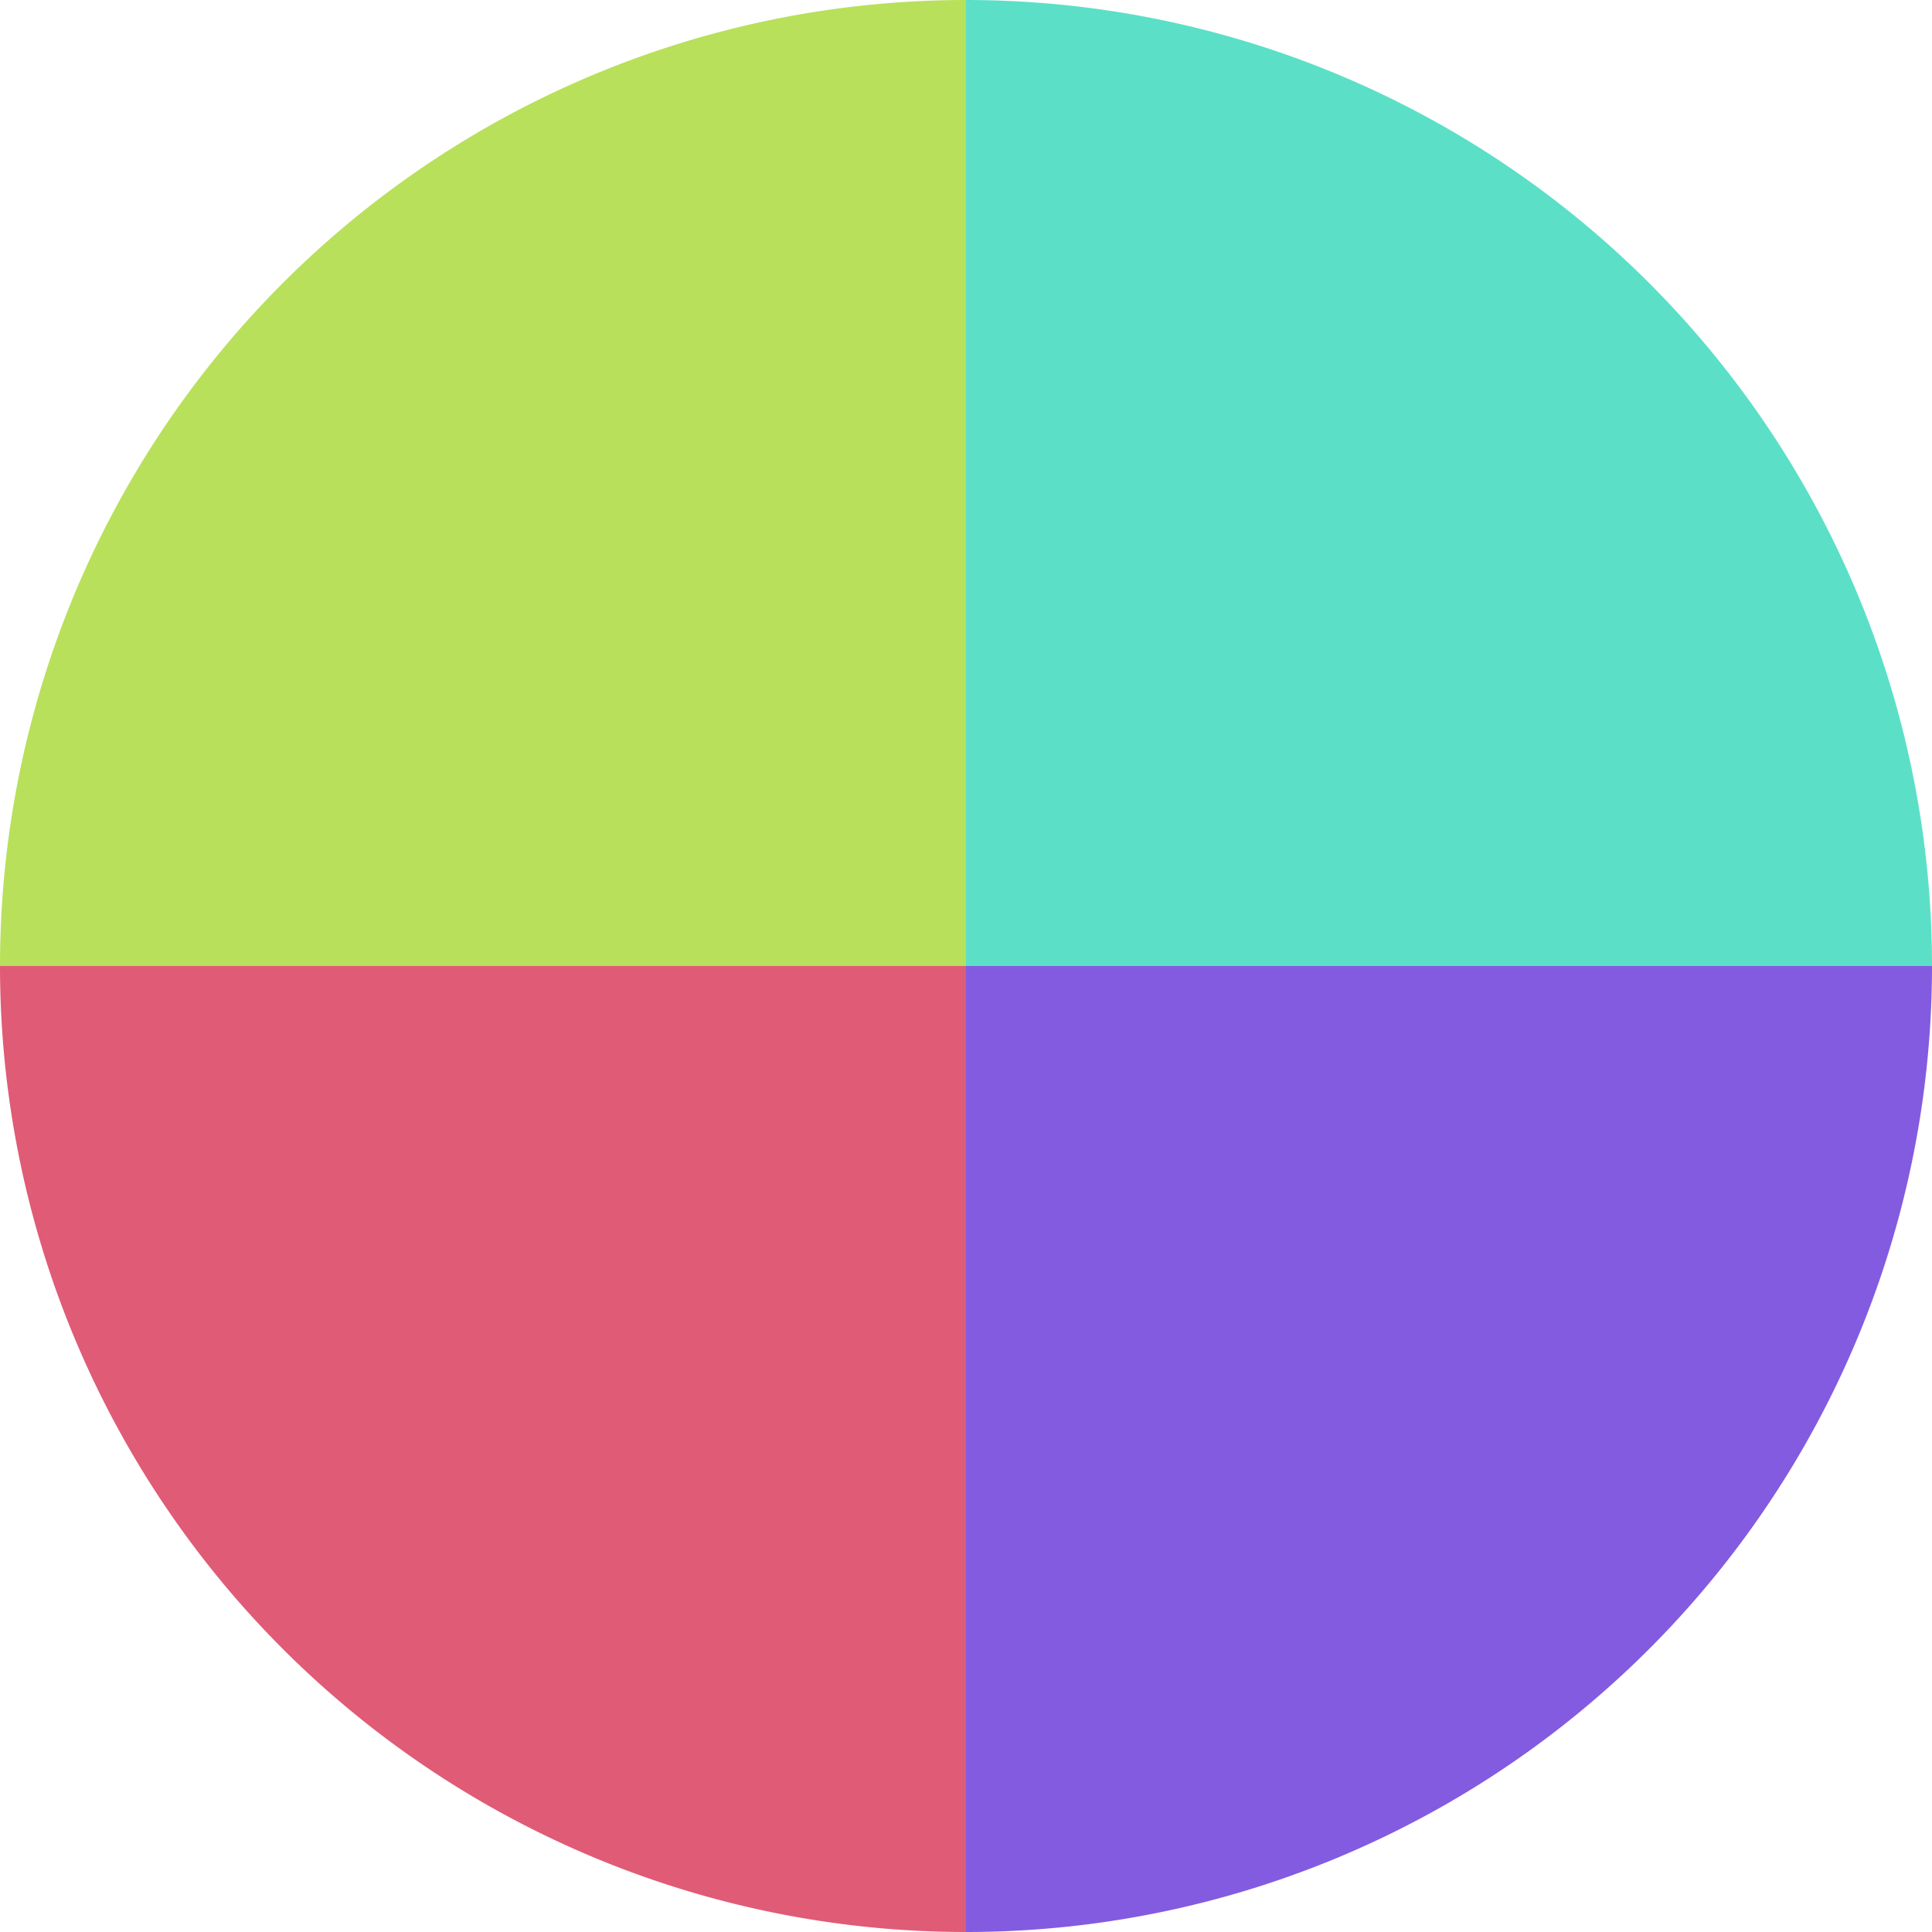
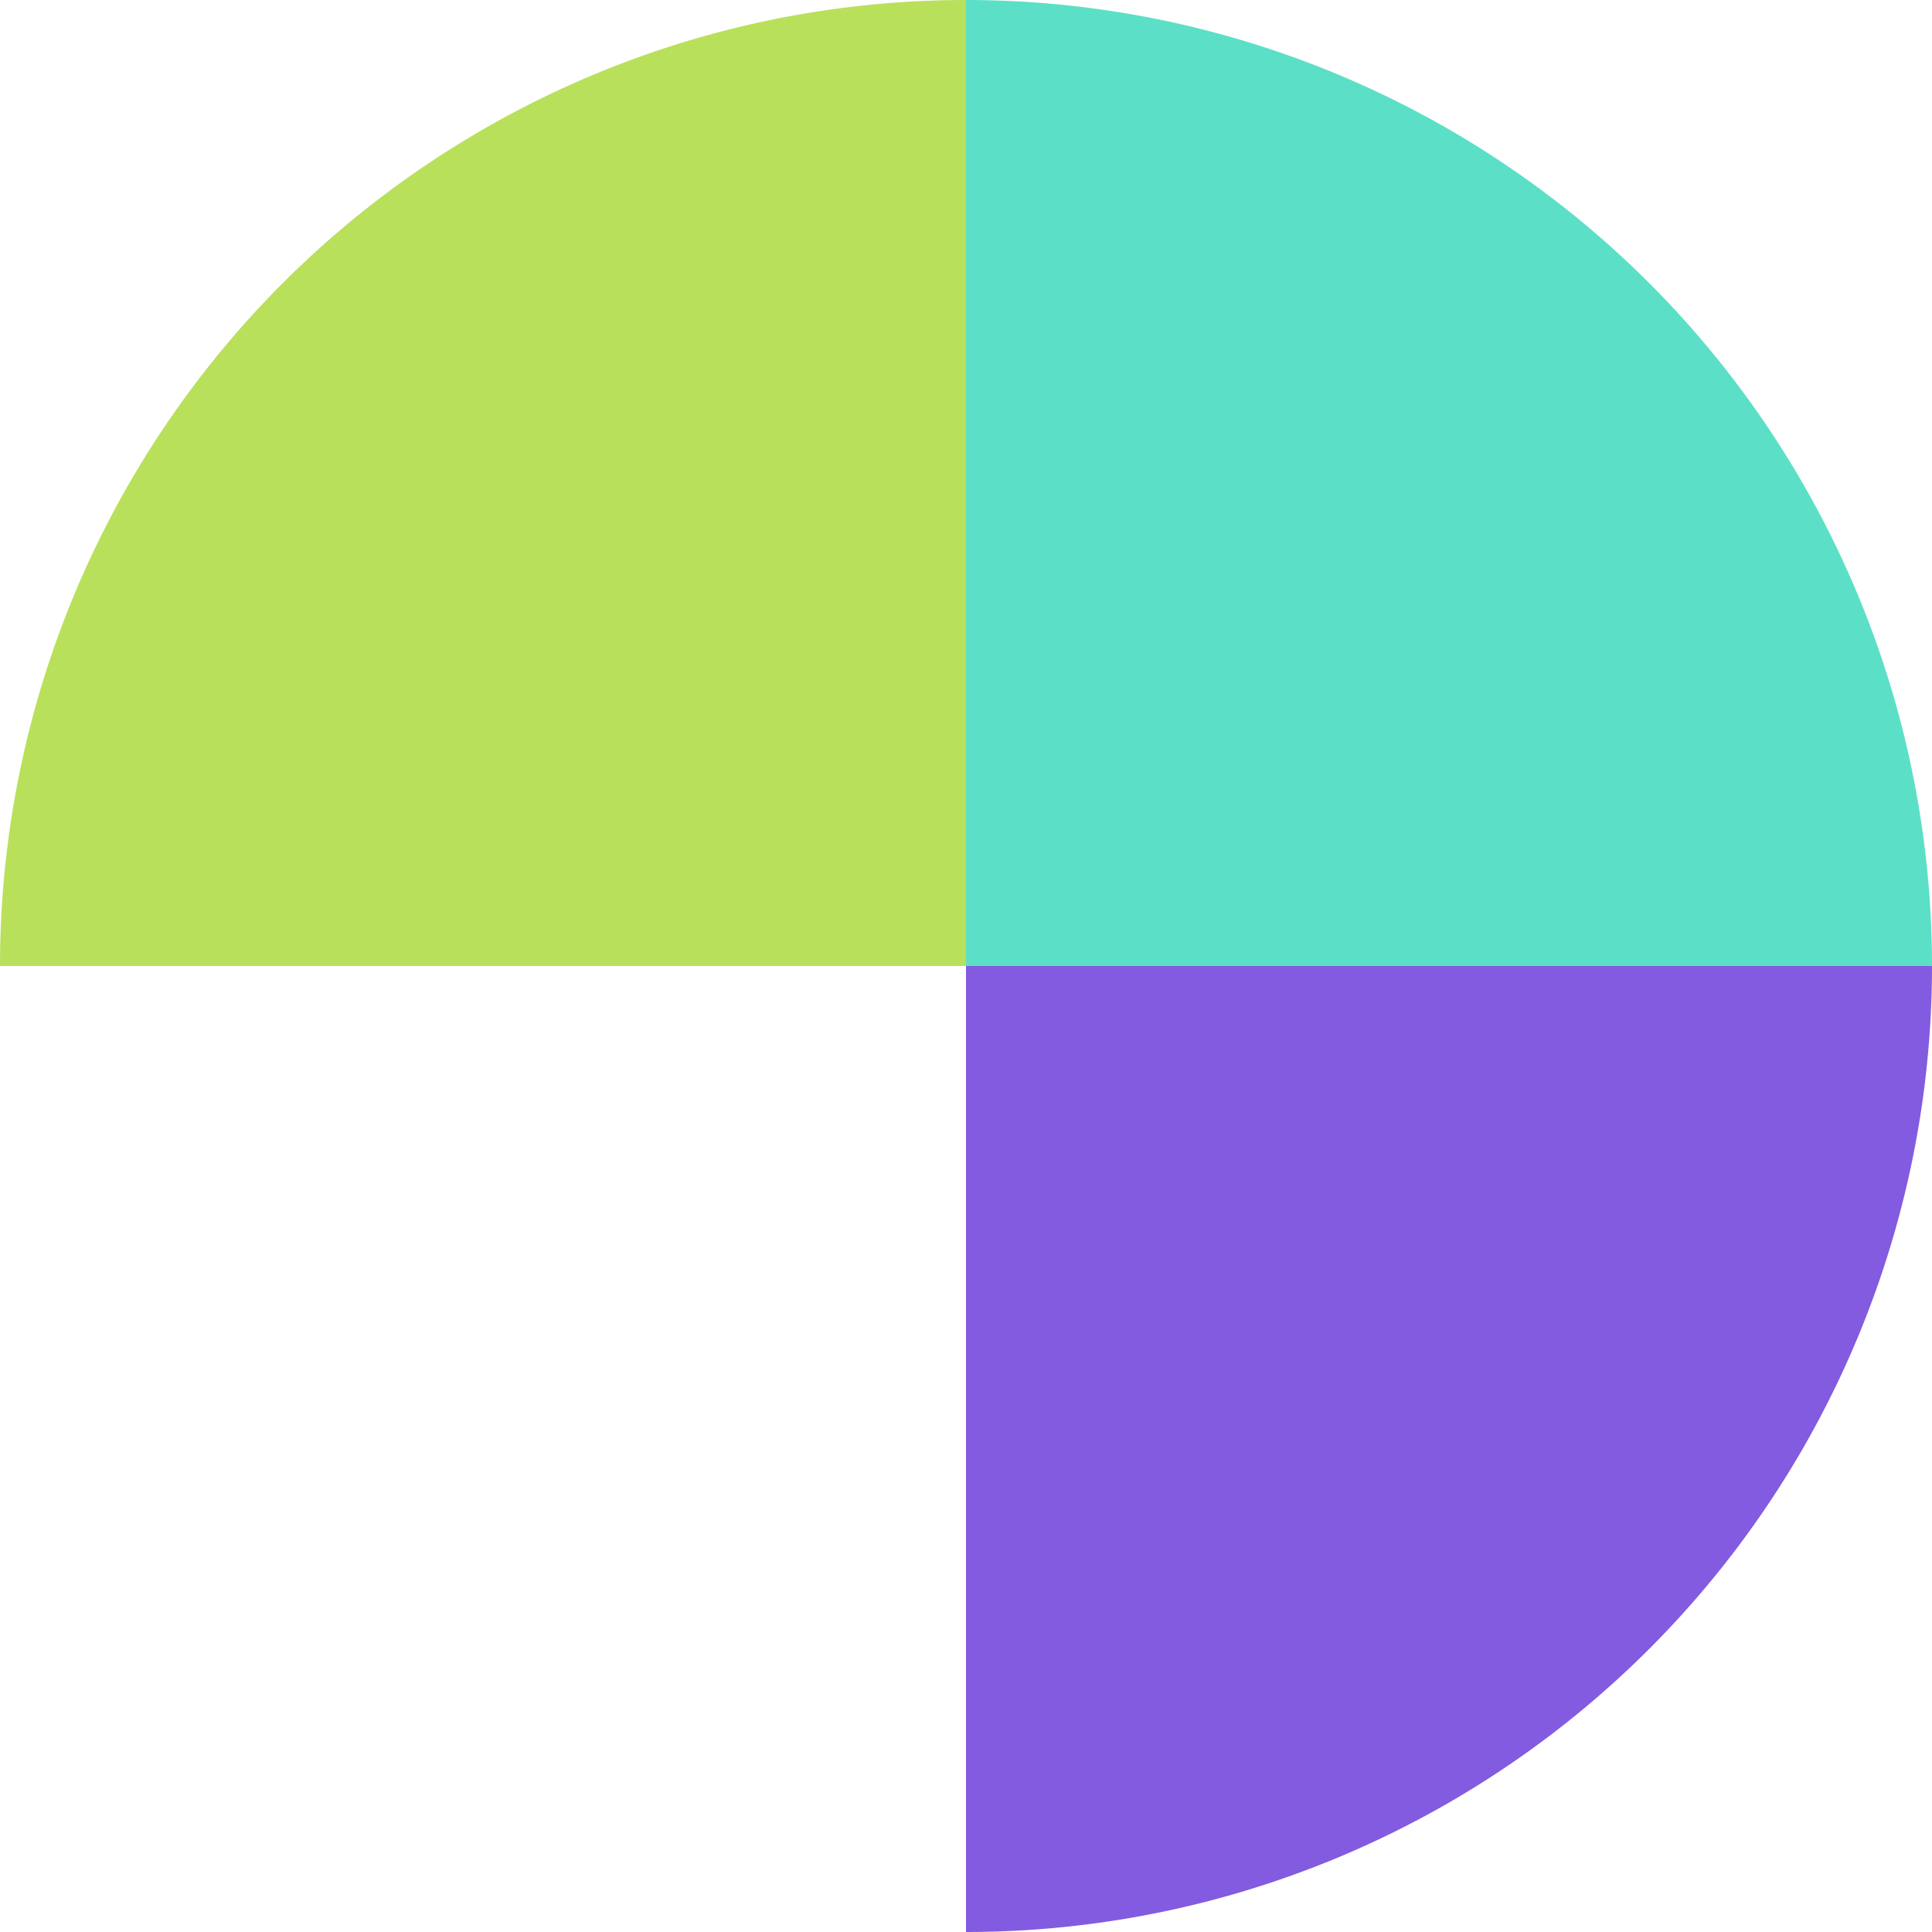
<svg xmlns="http://www.w3.org/2000/svg" width="500" height="500" viewBox="-1 -1 2 2">
  <path d="M 0 -1               A 1,1 0 0,1 1 0             L 0,0              z" fill="#5be0c7" />
  <path d="M 1 0               A 1,1 0 0,1 0 1             L 0,0              z" fill="#835be0" />
-   <path d="M 0 1               A 1,1 0 0,1 -1 0             L 0,0              z" fill="#e05b76" />
  <path d="M -1 0               A 1,1 0 0,1 -0 -1             L 0,0              z" fill="#b8e05b" />
</svg>